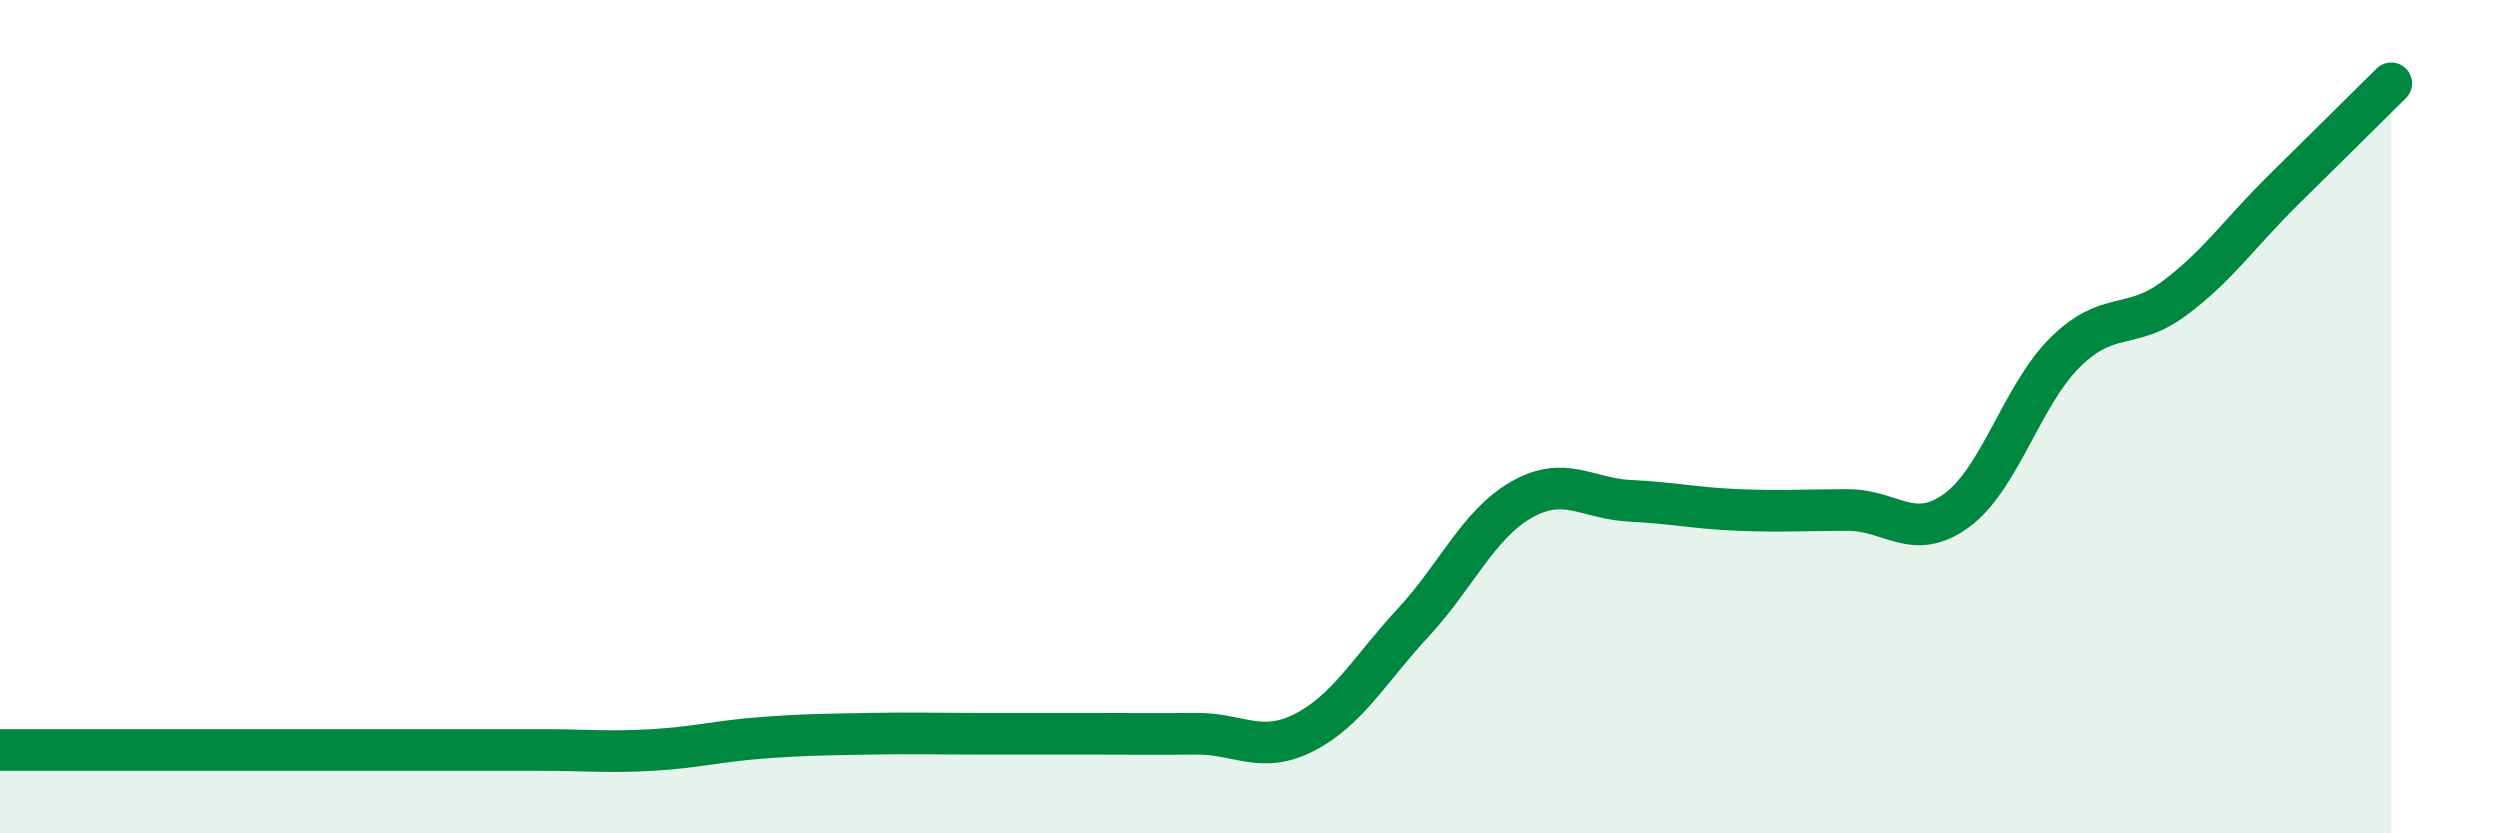
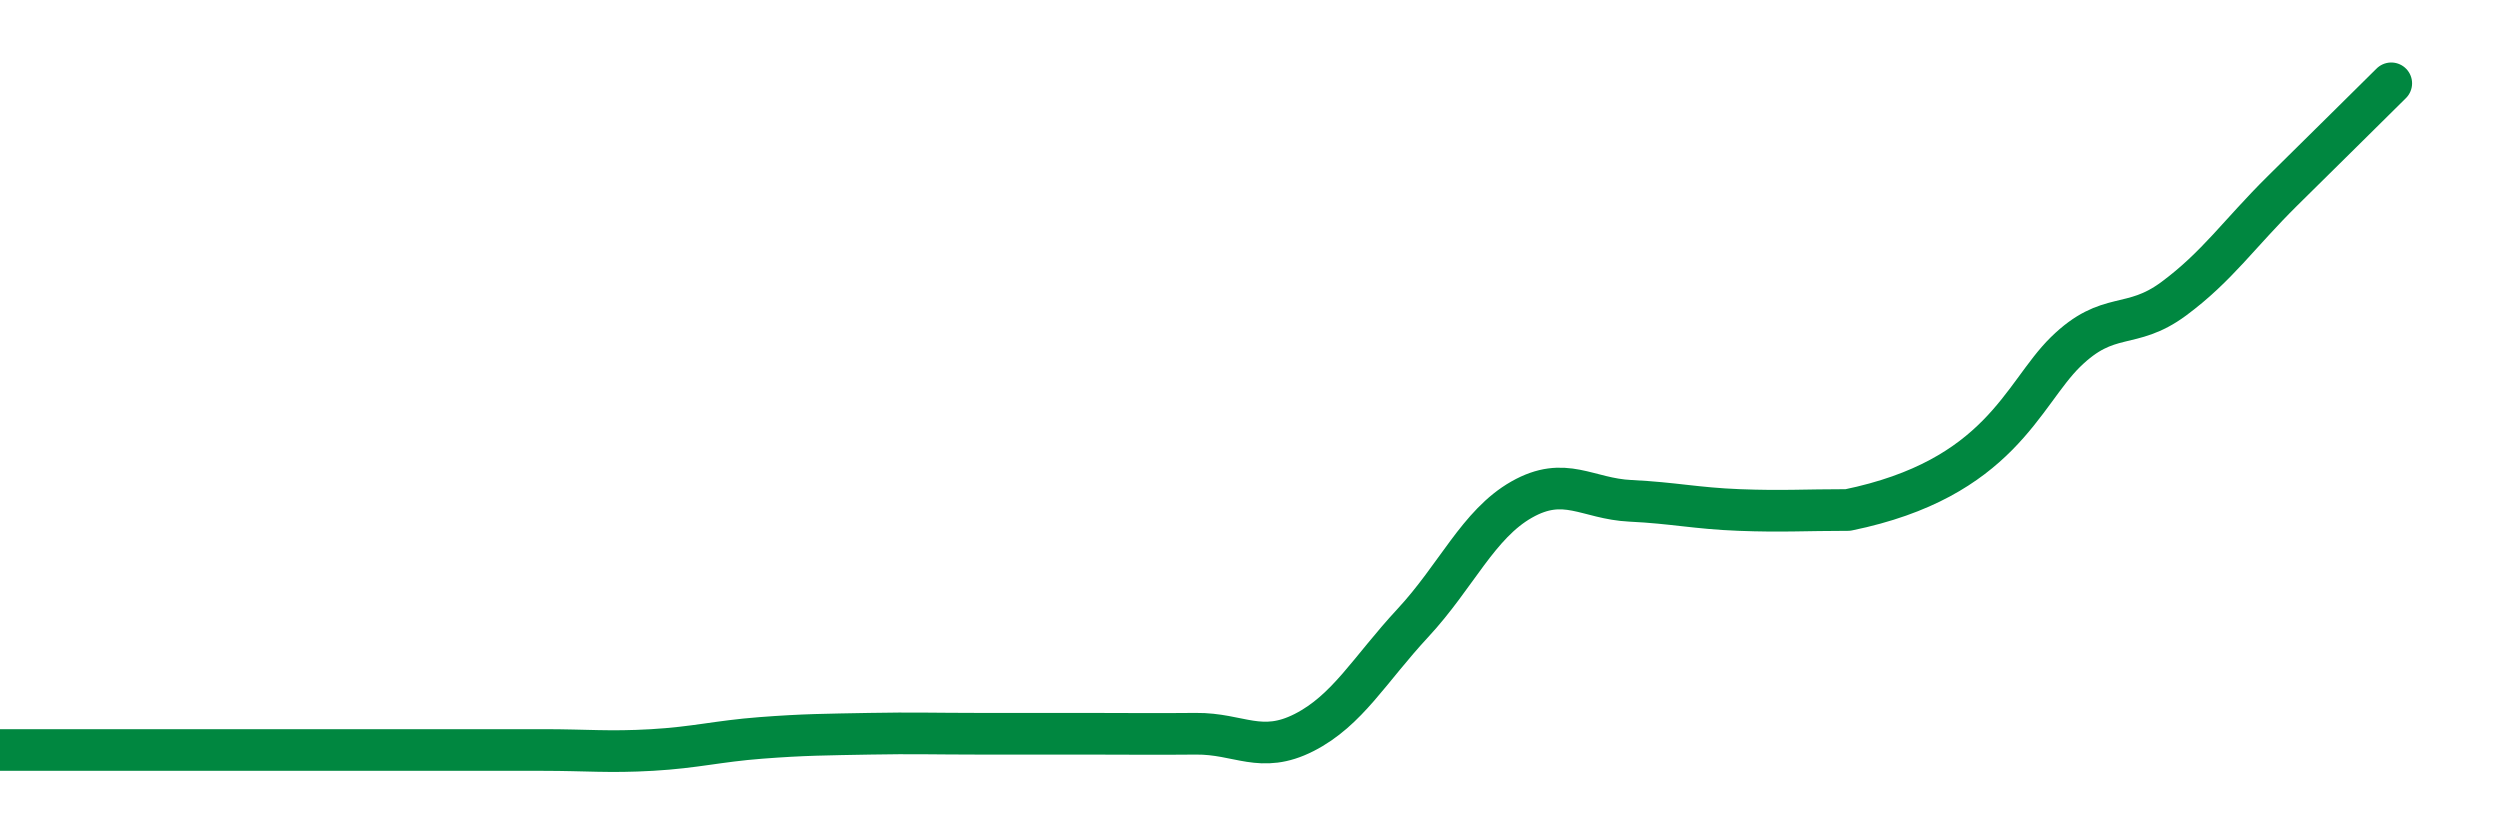
<svg xmlns="http://www.w3.org/2000/svg" width="60" height="20" viewBox="0 0 60 20">
-   <path d="M 0,18 C 0.52,18 1.57,18 2.61,18 C 3.65,18 4.18,18 5.22,18 C 6.26,18 6.79,18 7.83,18 C 8.87,18 9.39,18 10.43,18 C 11.47,18 12,18 13.04,18 C 14.08,18 14.61,18.06 15.65,18 C 16.69,17.94 17.22,17.79 18.26,17.71 C 19.3,17.63 19.83,17.63 20.87,17.61 C 21.91,17.59 22.44,17.61 23.48,17.61 C 24.52,17.61 25.05,17.61 26.09,17.61 C 27.13,17.61 27.66,17.62 28.7,17.61 C 29.74,17.6 30.26,18.11 31.3,17.58 C 32.34,17.05 32.87,16.07 33.91,14.95 C 34.95,13.83 35.48,12.58 36.52,11.99 C 37.56,11.4 38.09,11.97 39.13,12.02 C 40.17,12.07 40.7,12.2 41.74,12.24 C 42.78,12.28 43.31,12.24 44.35,12.24 C 45.39,12.24 45.92,13.01 46.96,12.25 C 48,11.49 48.53,9.47 49.57,8.45 C 50.61,7.43 51.13,7.94 52.17,7.17 C 53.21,6.4 53.74,5.61 54.78,4.58 C 55.82,3.55 56.87,2.52 57.39,2L57.39 20L0 20Z" fill="#008740" opacity="0.1" stroke-linecap="round" stroke-linejoin="round" />
-   <path d="M 0,18 C 0.52,18 1.57,18 2.61,18 C 3.65,18 4.18,18 5.22,18 C 6.26,18 6.79,18 7.83,18 C 8.87,18 9.39,18 10.43,18 C 11.47,18 12,18 13.04,18 C 14.08,18 14.61,18.06 15.65,18 C 16.69,17.94 17.22,17.79 18.26,17.71 C 19.3,17.63 19.83,17.63 20.87,17.61 C 21.91,17.59 22.44,17.61 23.48,17.61 C 24.52,17.61 25.05,17.61 26.09,17.61 C 27.13,17.61 27.66,17.62 28.7,17.61 C 29.74,17.6 30.26,18.11 31.3,17.58 C 32.34,17.05 32.87,16.07 33.91,14.95 C 34.95,13.83 35.48,12.58 36.52,11.99 C 37.56,11.4 38.09,11.97 39.13,12.02 C 40.17,12.07 40.7,12.2 41.74,12.24 C 42.78,12.28 43.31,12.24 44.35,12.24 C 45.39,12.24 45.92,13.01 46.96,12.25 C 48,11.49 48.53,9.47 49.57,8.45 C 50.61,7.43 51.13,7.94 52.17,7.17 C 53.21,6.4 53.74,5.61 54.78,4.58 C 55.82,3.55 56.87,2.52 57.39,2" stroke="#008740" stroke-width="1" fill="none" stroke-linecap="round" stroke-linejoin="round" />
+   <path d="M 0,18 C 0.52,18 1.57,18 2.61,18 C 3.65,18 4.18,18 5.22,18 C 6.26,18 6.79,18 7.83,18 C 8.87,18 9.39,18 10.43,18 C 11.47,18 12,18 13.04,18 C 14.08,18 14.61,18.06 15.65,18 C 16.69,17.94 17.22,17.79 18.26,17.71 C 19.3,17.63 19.83,17.63 20.87,17.61 C 21.91,17.59 22.44,17.61 23.48,17.61 C 24.52,17.61 25.05,17.61 26.09,17.61 C 27.13,17.61 27.66,17.62 28.7,17.61 C 29.74,17.6 30.26,18.11 31.3,17.58 C 32.34,17.05 32.87,16.07 33.91,14.95 C 34.95,13.83 35.48,12.58 36.52,11.99 C 37.56,11.4 38.09,11.97 39.13,12.02 C 40.17,12.07 40.7,12.2 41.74,12.24 C 42.78,12.28 43.31,12.24 44.35,12.24 C 48,11.49 48.53,9.47 49.57,8.45 C 50.61,7.43 51.13,7.94 52.17,7.17 C 53.21,6.4 53.74,5.61 54.78,4.58 C 55.82,3.55 56.87,2.52 57.39,2" stroke="#008740" stroke-width="1" fill="none" stroke-linecap="round" stroke-linejoin="round" />
</svg>